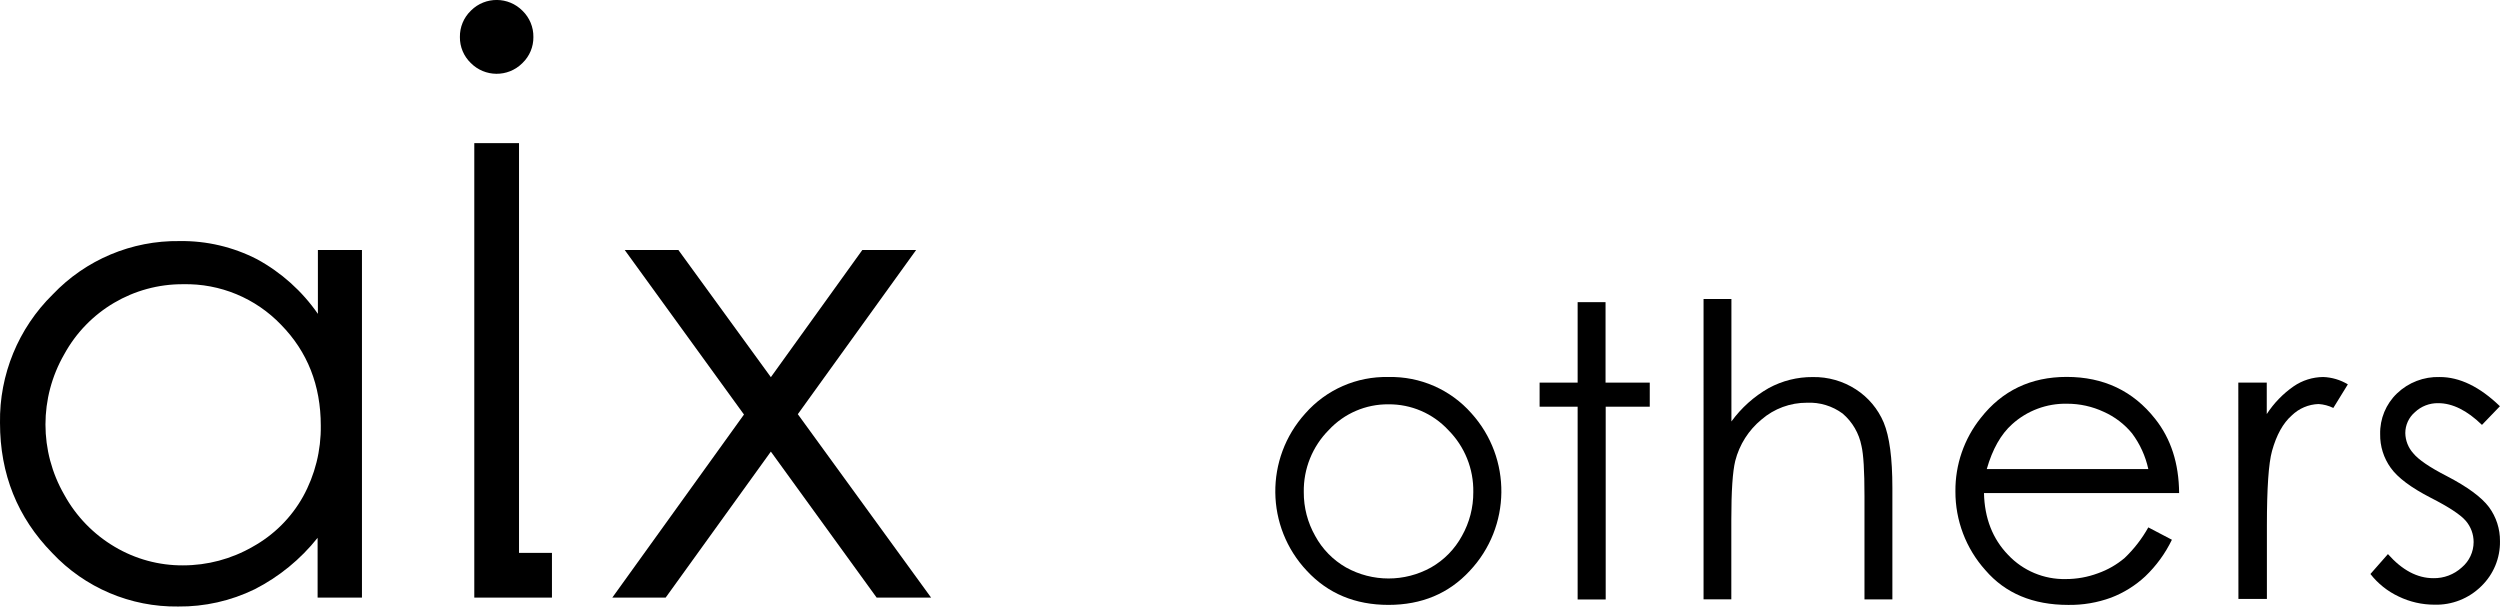
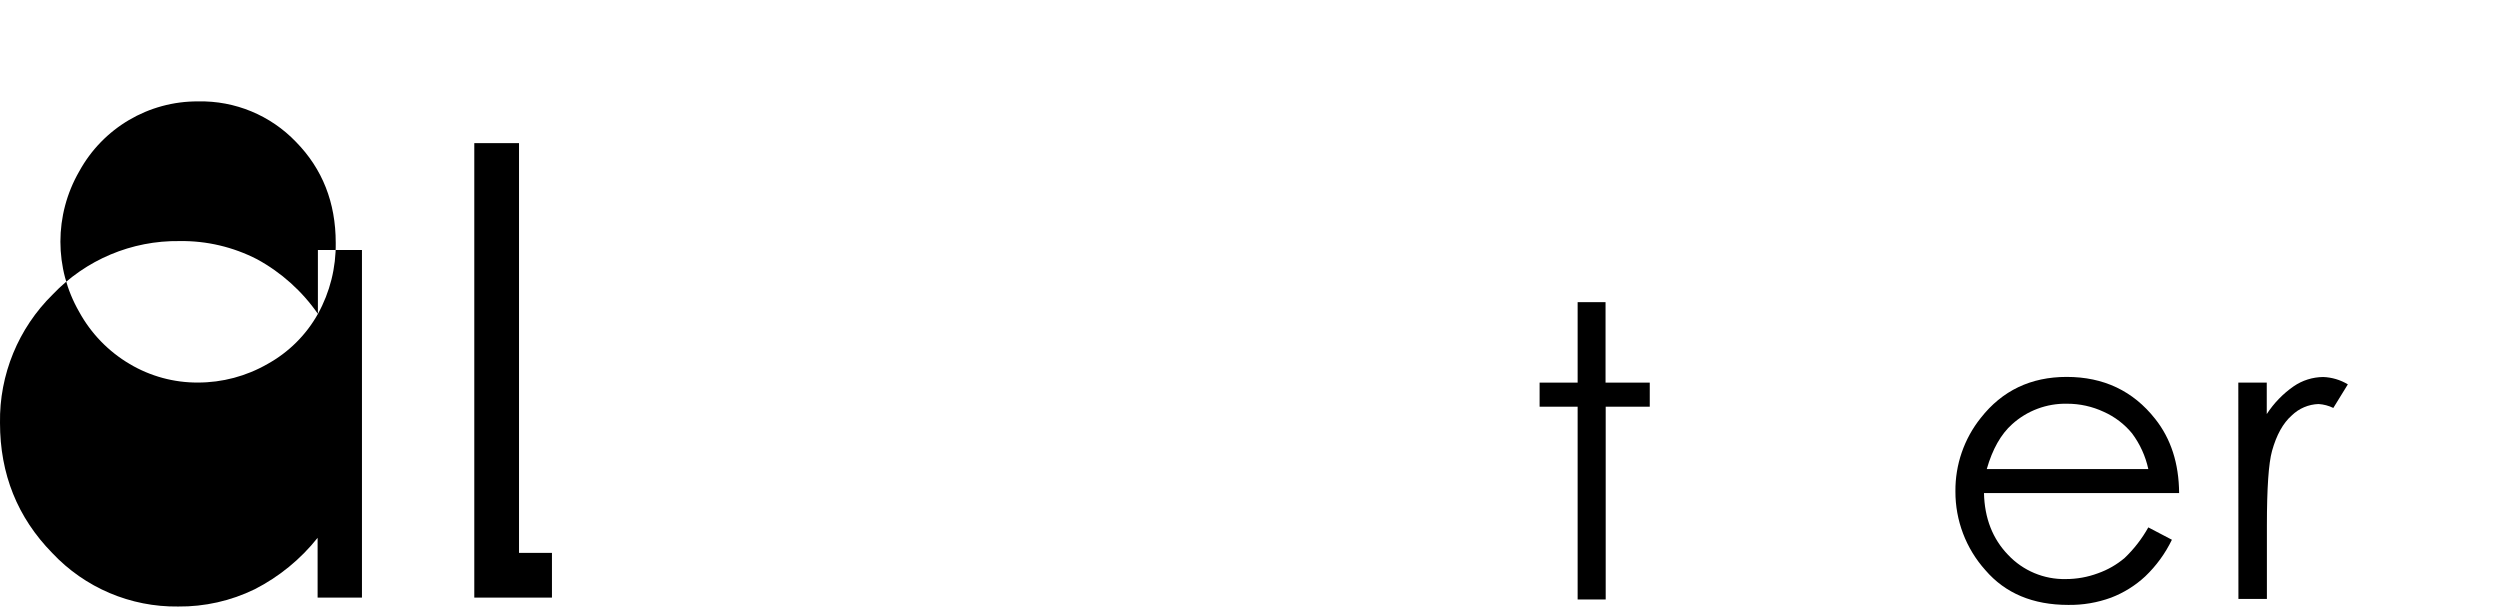
<svg xmlns="http://www.w3.org/2000/svg" id="_イヤー_1" viewBox="0 0 1132.53 274.77">
-   <path d="M629.02,170.79c14.33-.33,28.07,5.68,37.55,16.43,18.38,20.37,18.05,51.43-.77,71.4-9.51,10.27-21.78,15.4-36.82,15.4s-27.35-5.13-36.93-15.4c-18.8-19.93-19.13-50.96-.77-71.29,9.5-10.83,23.32-16.89,37.73-16.54Zm0,12.37c-10.26-.11-20.09,4.12-27.07,11.64-7.42,7.46-11.51,17.62-11.32,28.14-.05,6.96,1.74,13.8,5.17,19.85,3.23,5.96,8.06,10.89,13.94,14.26,11.99,6.68,26.58,6.68,38.57,0,5.89-3.36,10.72-8.3,13.96-14.26,3.42-6.06,5.19-12.9,5.15-19.85,.19-10.53-3.91-20.69-11.35-28.14-6.99-7.52-16.82-11.74-27.09-11.64h.05Z" />
  <path d="M714.69,136.88h12.64v36.45h20.03v10.91h-19.96v87.33h-12.71v-87.33h-17.23v-10.91h17.23v-36.45Z" />
-   <path d="M771.73,135.45h12.62v55.48c4.49-6.18,10.24-11.33,16.88-15.11,6.12-3.33,12.98-5.06,19.94-5.01,6.95-.13,13.77,1.82,19.6,5.6,5.61,3.63,9.99,8.87,12.58,15.02,2.61,6.29,3.92,16.14,3.92,29.57v50.53h-12.64v-46.87c0-11.3-.45-18.84-1.35-22.63-1.1-5.71-4.1-10.88-8.52-14.67-4.67-3.46-10.4-5.19-16.2-4.92-7.53-.03-14.83,2.66-20.53,7.57-5.88,4.82-10.06,11.4-11.94,18.77-1.19,4.82-1.78,13.74-1.78,26.73v36h-12.58V135.45Z" />
  <path d="M973.21,238.91l10.69,5.6c-3.01,6.22-7.1,11.84-12.1,16.61-4.48,4.16-9.72,7.42-15.43,9.61-6.22,2.28-12.8,3.4-19.43,3.3-16,0-28.52-5.25-37.55-15.76-8.78-9.79-13.61-22.49-13.56-35.65-.12-12.09,3.93-23.85,11.48-33.29,9.7-12.38,22.67-18.58,38.92-18.59,16.74,0,30.11,6.34,40.1,19.03,7.13,8.97,10.74,20.16,10.84,33.58h-88.4c.25,11.39,3.9,20.74,10.94,28.03,6.76,7.18,16.25,11.15,26.11,10.94,4.98,0,9.91-.88,14.58-2.62,4.41-1.55,8.5-3.9,12.07-6.92,4.26-4.06,7.88-8.74,10.75-13.88Zm0-26.43c-1.27-5.85-3.78-11.35-7.36-16.15-3.45-4.2-7.82-7.53-12.78-9.75-5.23-2.45-10.94-3.71-16.72-3.69-9.16-.18-18.05,3.14-24.84,9.29-5.06,4.52-8.89,11.28-11.48,20.3h73.18Z" />
  <path d="M1013.97,173.32h12.9v14.26c3.21-4.94,7.35-9.22,12.19-12.58,3.93-2.7,8.58-4.16,13.35-4.21,3.95,.14,7.81,1.28,11.19,3.33l-6.58,10.69c-2.09-1.03-4.36-1.63-6.68-1.78-4.56,.15-8.91,2-12.17,5.19-3.92,3.46-6.89,8.8-8.91,16.04-1.56,5.6-2.33,16.88-2.33,33.86v33.2h-12.9l-.05-98.01Z" />
-   <path d="M1132.47,184.05l-8.11,8.43c-6.75-6.56-13.36-9.84-19.82-9.84-3.91-.07-7.69,1.38-10.53,4.06-2.78,2.37-4.38,5.83-4.38,9.48,.06,3.37,1.32,6.6,3.56,9.11,2.38,2.93,7.44,6.39,15.2,10.37,9.4,4.88,15.78,9.58,19.16,14.08,3.28,4.47,5.03,9.89,4.97,15.43,.12,7.67-2.94,15.04-8.45,20.37-5.64,5.59-13.31,8.62-21.24,8.39-5.62,0-11.16-1.26-16.22-3.71-5-2.34-9.38-5.84-12.78-10.19l7.93-9.02c6.45,7.27,13.3,10.91,20.53,10.91,4.78,.11,9.41-1.64,12.94-4.87,3.38-2.85,5.33-7.04,5.35-11.46,.02-3.54-1.25-6.98-3.56-9.66-2.38-2.77-7.68-6.26-15.92-10.46-8.86-4.56-14.89-9.07-18.07-13.53-3.2-4.44-4.88-9.79-4.79-15.26-.16-6.96,2.61-13.67,7.65-18.48,5.18-4.95,12.14-7.62,19.3-7.4,9.03-.02,18.13,4.38,27.29,13.22Z" />
-   <path d="M144.02,142.2c-7.13-10.29-16.57-18.77-27.57-24.76-10.85-5.58-22.9-8.41-35.09-8.23-21.68-.31-42.51,8.45-57.46,24.17C8.31,148.69-.33,169.71,0,191.55c0,23.19,7.89,42.85,23.67,58.97,14.77,15.73,35.46,24.52,57.03,24.24,12,.12,23.87-2.55,34.66-7.81,11.06-5.64,20.79-13.59,28.52-23.31v27.07h20.09V113.26h-19.96v28.94Zm-6.77,82.82c-5.35,9.56-13.27,17.42-22.87,22.71-9.59,5.51-20.45,8.4-31.51,8.39-10.86,.06-21.53-2.85-30.87-8.39-9.62-5.67-17.54-13.84-22.9-23.63-11.34-19.69-11.34-43.92,0-63.61,10.77-19.69,31.47-31.88,53.91-31.74,16.69-.36,32.76,6.3,44.31,18.36,11.99,12.24,17.99,27.46,18,45.68,.16,11.27-2.62,22.38-8.07,32.24Z" />
-   <polygon points="361.42 187.63 415.01 113.26 390.64 113.26 349.21 170.86 307.32 113.26 283.01 113.26 337.03 187.79 277.38 270.72 301.55 270.72 349.21 204.58 397.13 270.72 421.8 270.72 361.42 187.63" />
+   <path d="M144.02,142.2c-7.13-10.29-16.57-18.77-27.57-24.76-10.85-5.58-22.9-8.41-35.09-8.23-21.68-.31-42.51,8.45-57.46,24.17C8.31,148.69-.33,169.71,0,191.55c0,23.19,7.89,42.85,23.67,58.97,14.77,15.73,35.46,24.52,57.03,24.24,12,.12,23.87-2.55,34.66-7.81,11.06-5.64,20.79-13.59,28.52-23.31v27.07h20.09V113.26h-19.96v28.94Zc-5.35,9.56-13.27,17.42-22.87,22.71-9.59,5.51-20.45,8.4-31.51,8.39-10.86,.06-21.53-2.85-30.87-8.39-9.62-5.67-17.54-13.84-22.9-23.63-11.34-19.69-11.34-43.92,0-63.61,10.77-19.69,31.47-31.88,53.91-31.74,16.69-.36,32.76,6.3,44.31,18.36,11.99,12.24,17.99,27.46,18,45.68,.16,11.27-2.62,22.38-8.07,32.24Z" />
  <polygon points="235.12 64.84 214.86 64.84 214.86 270.72 217.23 270.72 235.12 270.72 250.04 270.72 250.04 250.46 235.12 250.46 235.12 64.84" />
-   <path d="M236.73,28.51c3.18-3.07,4.95-7.31,4.9-11.73,.07-4.46-1.71-8.75-4.9-11.87-6.39-6.49-16.83-6.57-23.31-.18-.06,.06-.12,.12-.18,.18-3.2,3.11-4.97,7.41-4.9,11.87-.05,4.42,1.72,8.66,4.9,11.73,6.39,6.49,16.83,6.57,23.31,.18,.06-.06,.12-.12,.18-.18Z" />
</svg>